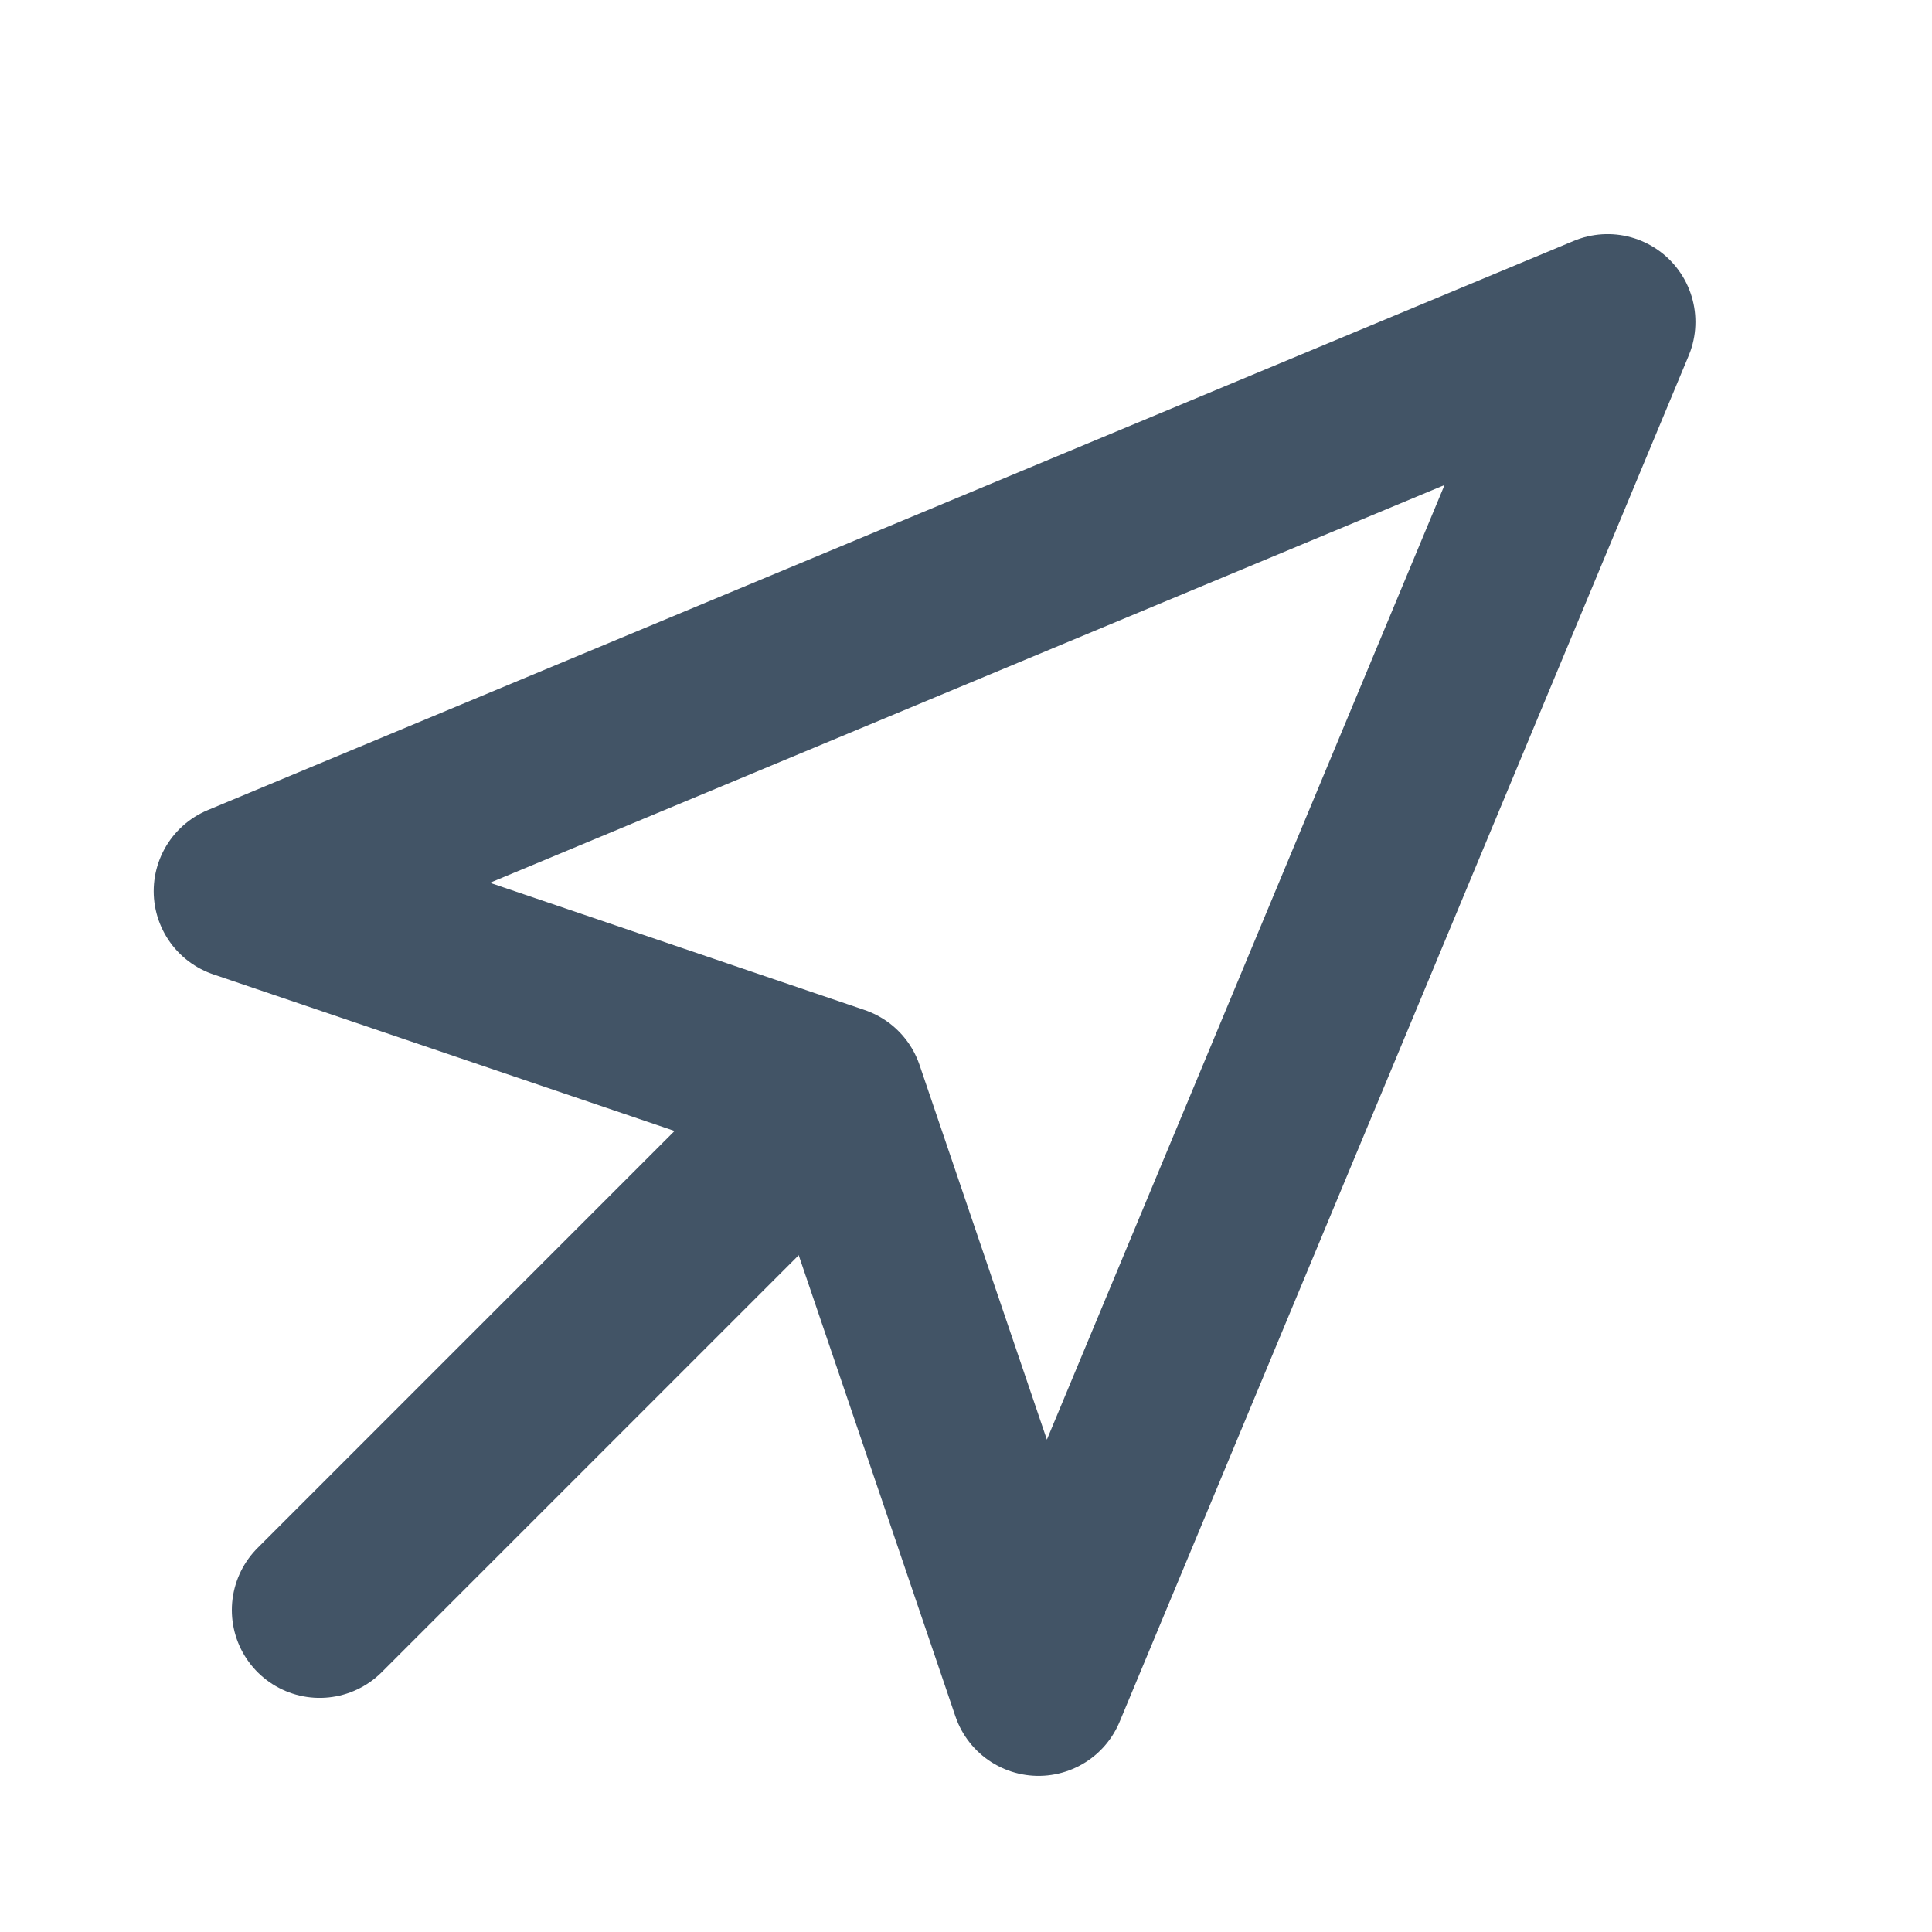
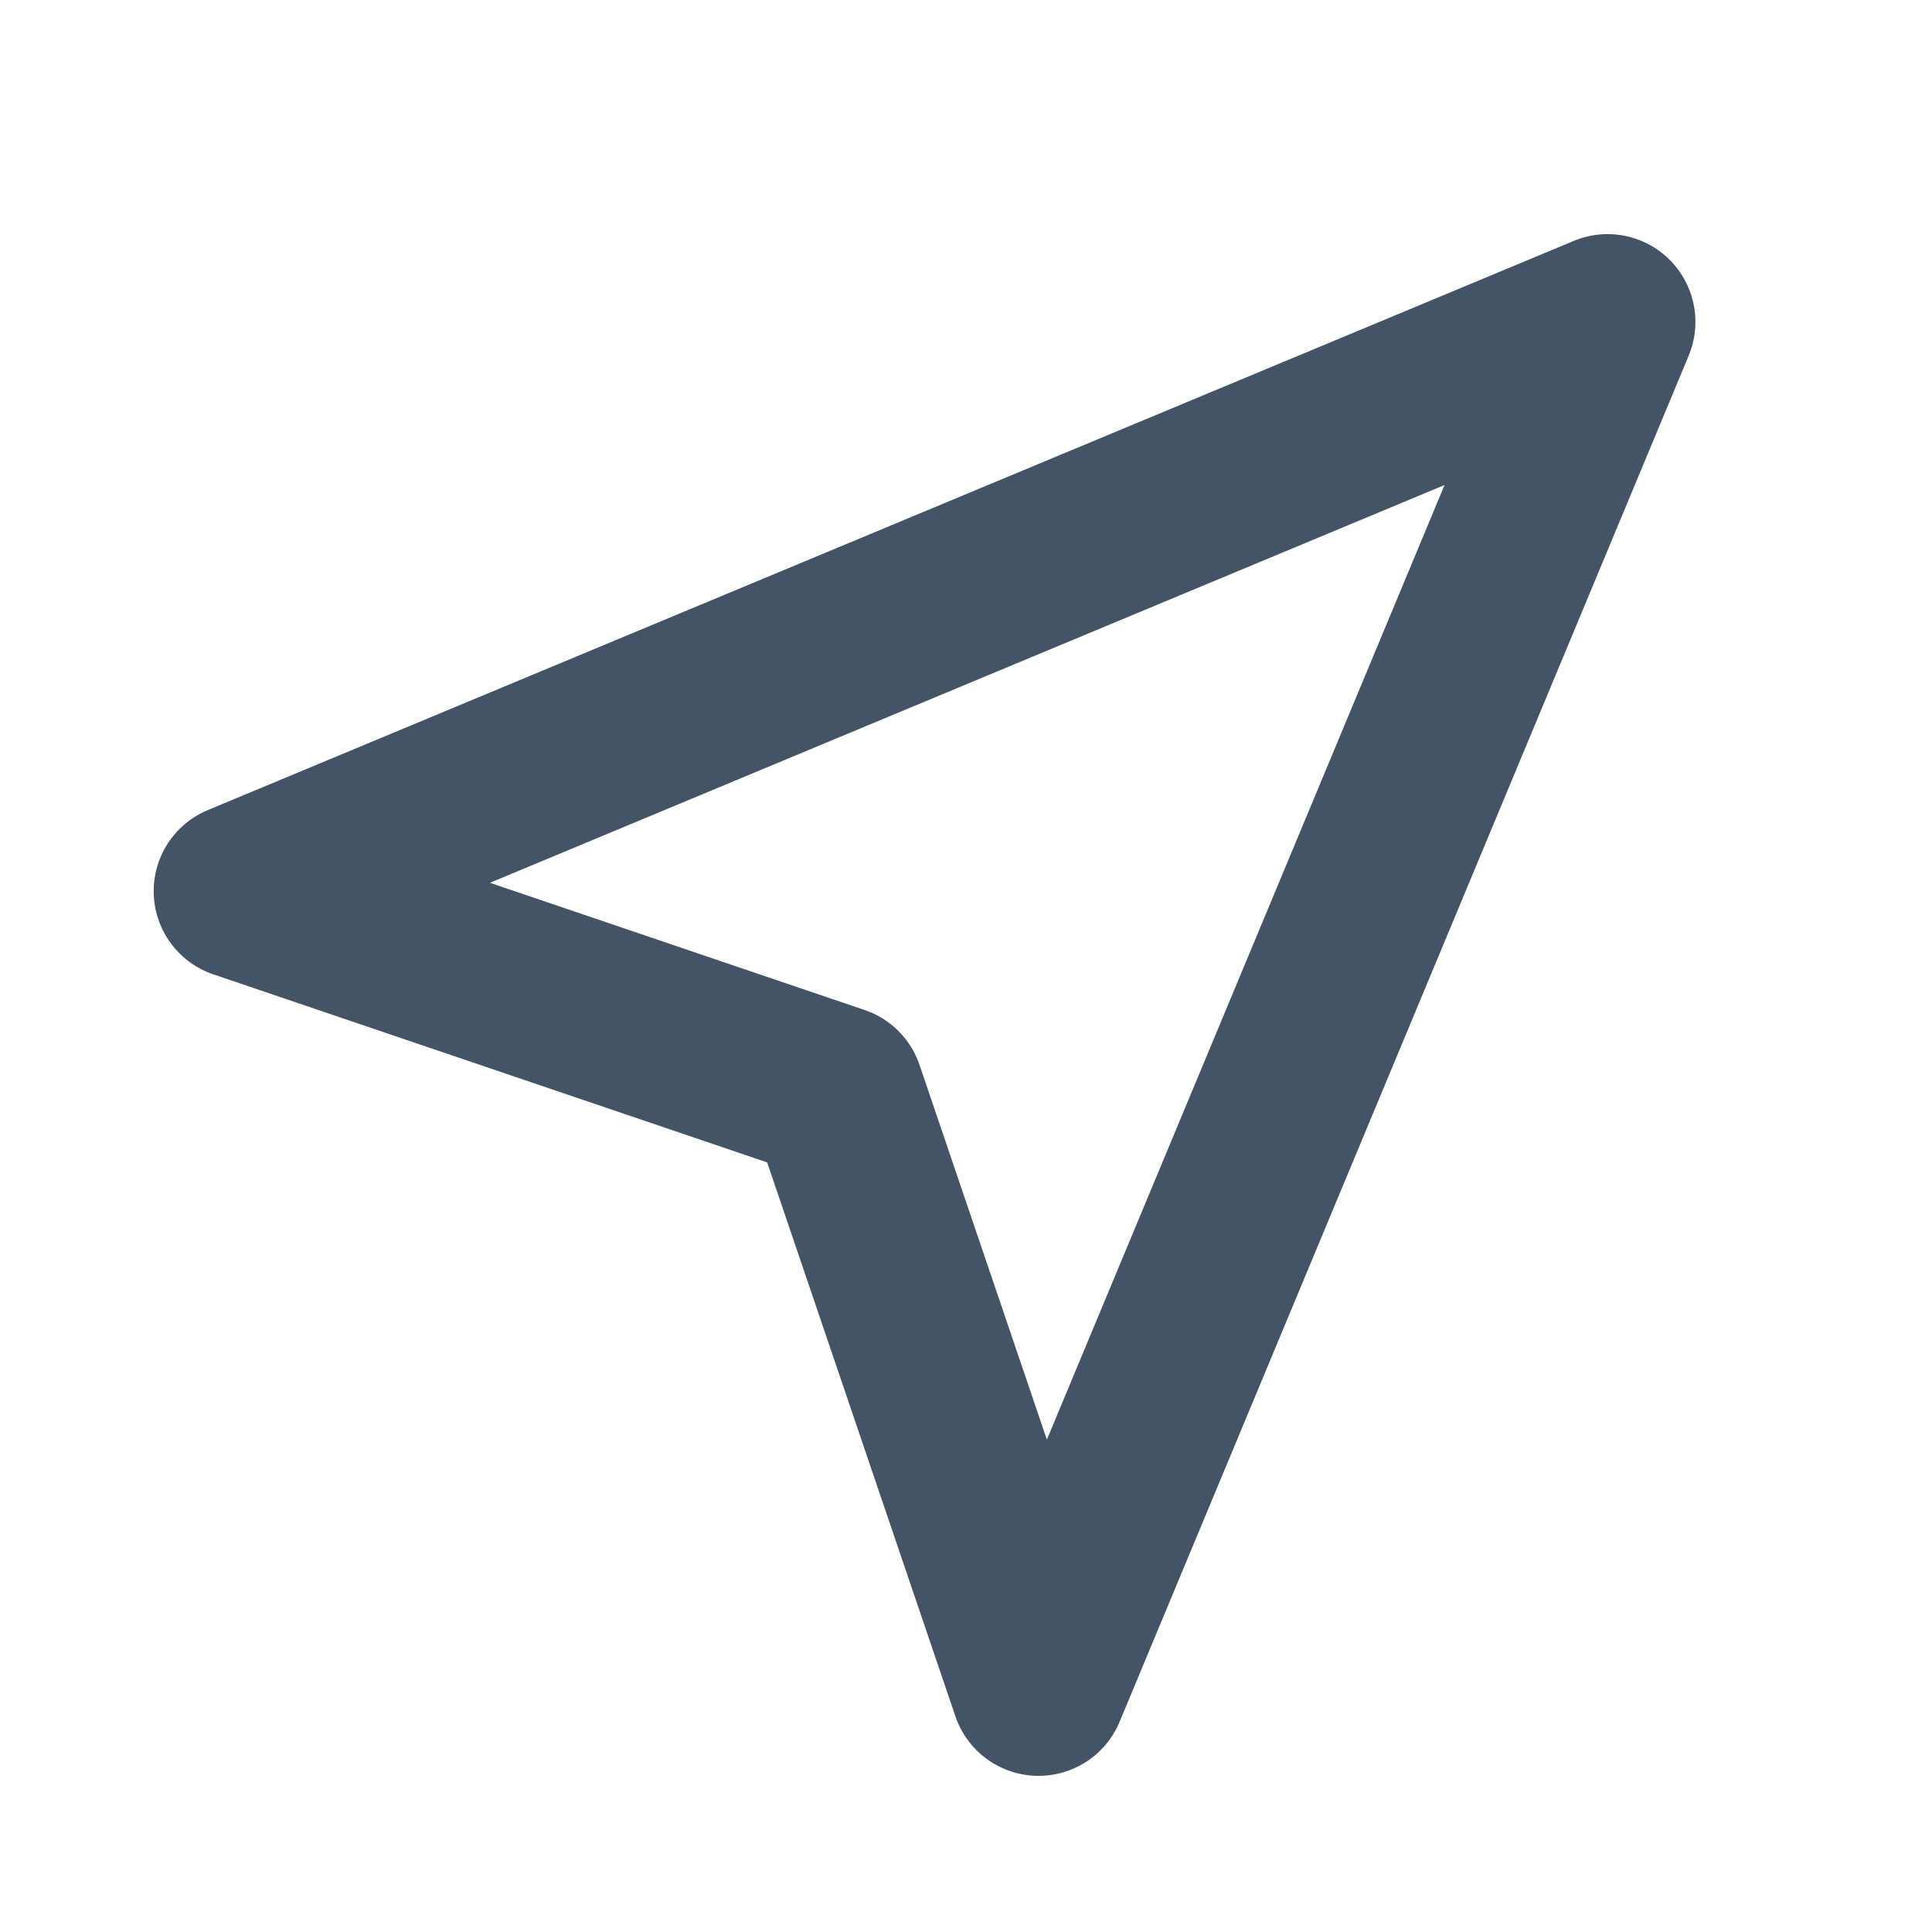
<svg xmlns="http://www.w3.org/2000/svg" width="11" height="11" viewBox="0 0 11 11" fill="none">
  <path d="M9.153 1.833L5.913 9.611L4.762 6.224L1.375 5.074L9.153 1.833Z" stroke="#425466" stroke-linecap="round" stroke-linejoin="round" />
-   <path d="M4.57 6.417L1.82 9.167" stroke="#425466" stroke-linecap="round" stroke-linejoin="round" />
</svg>